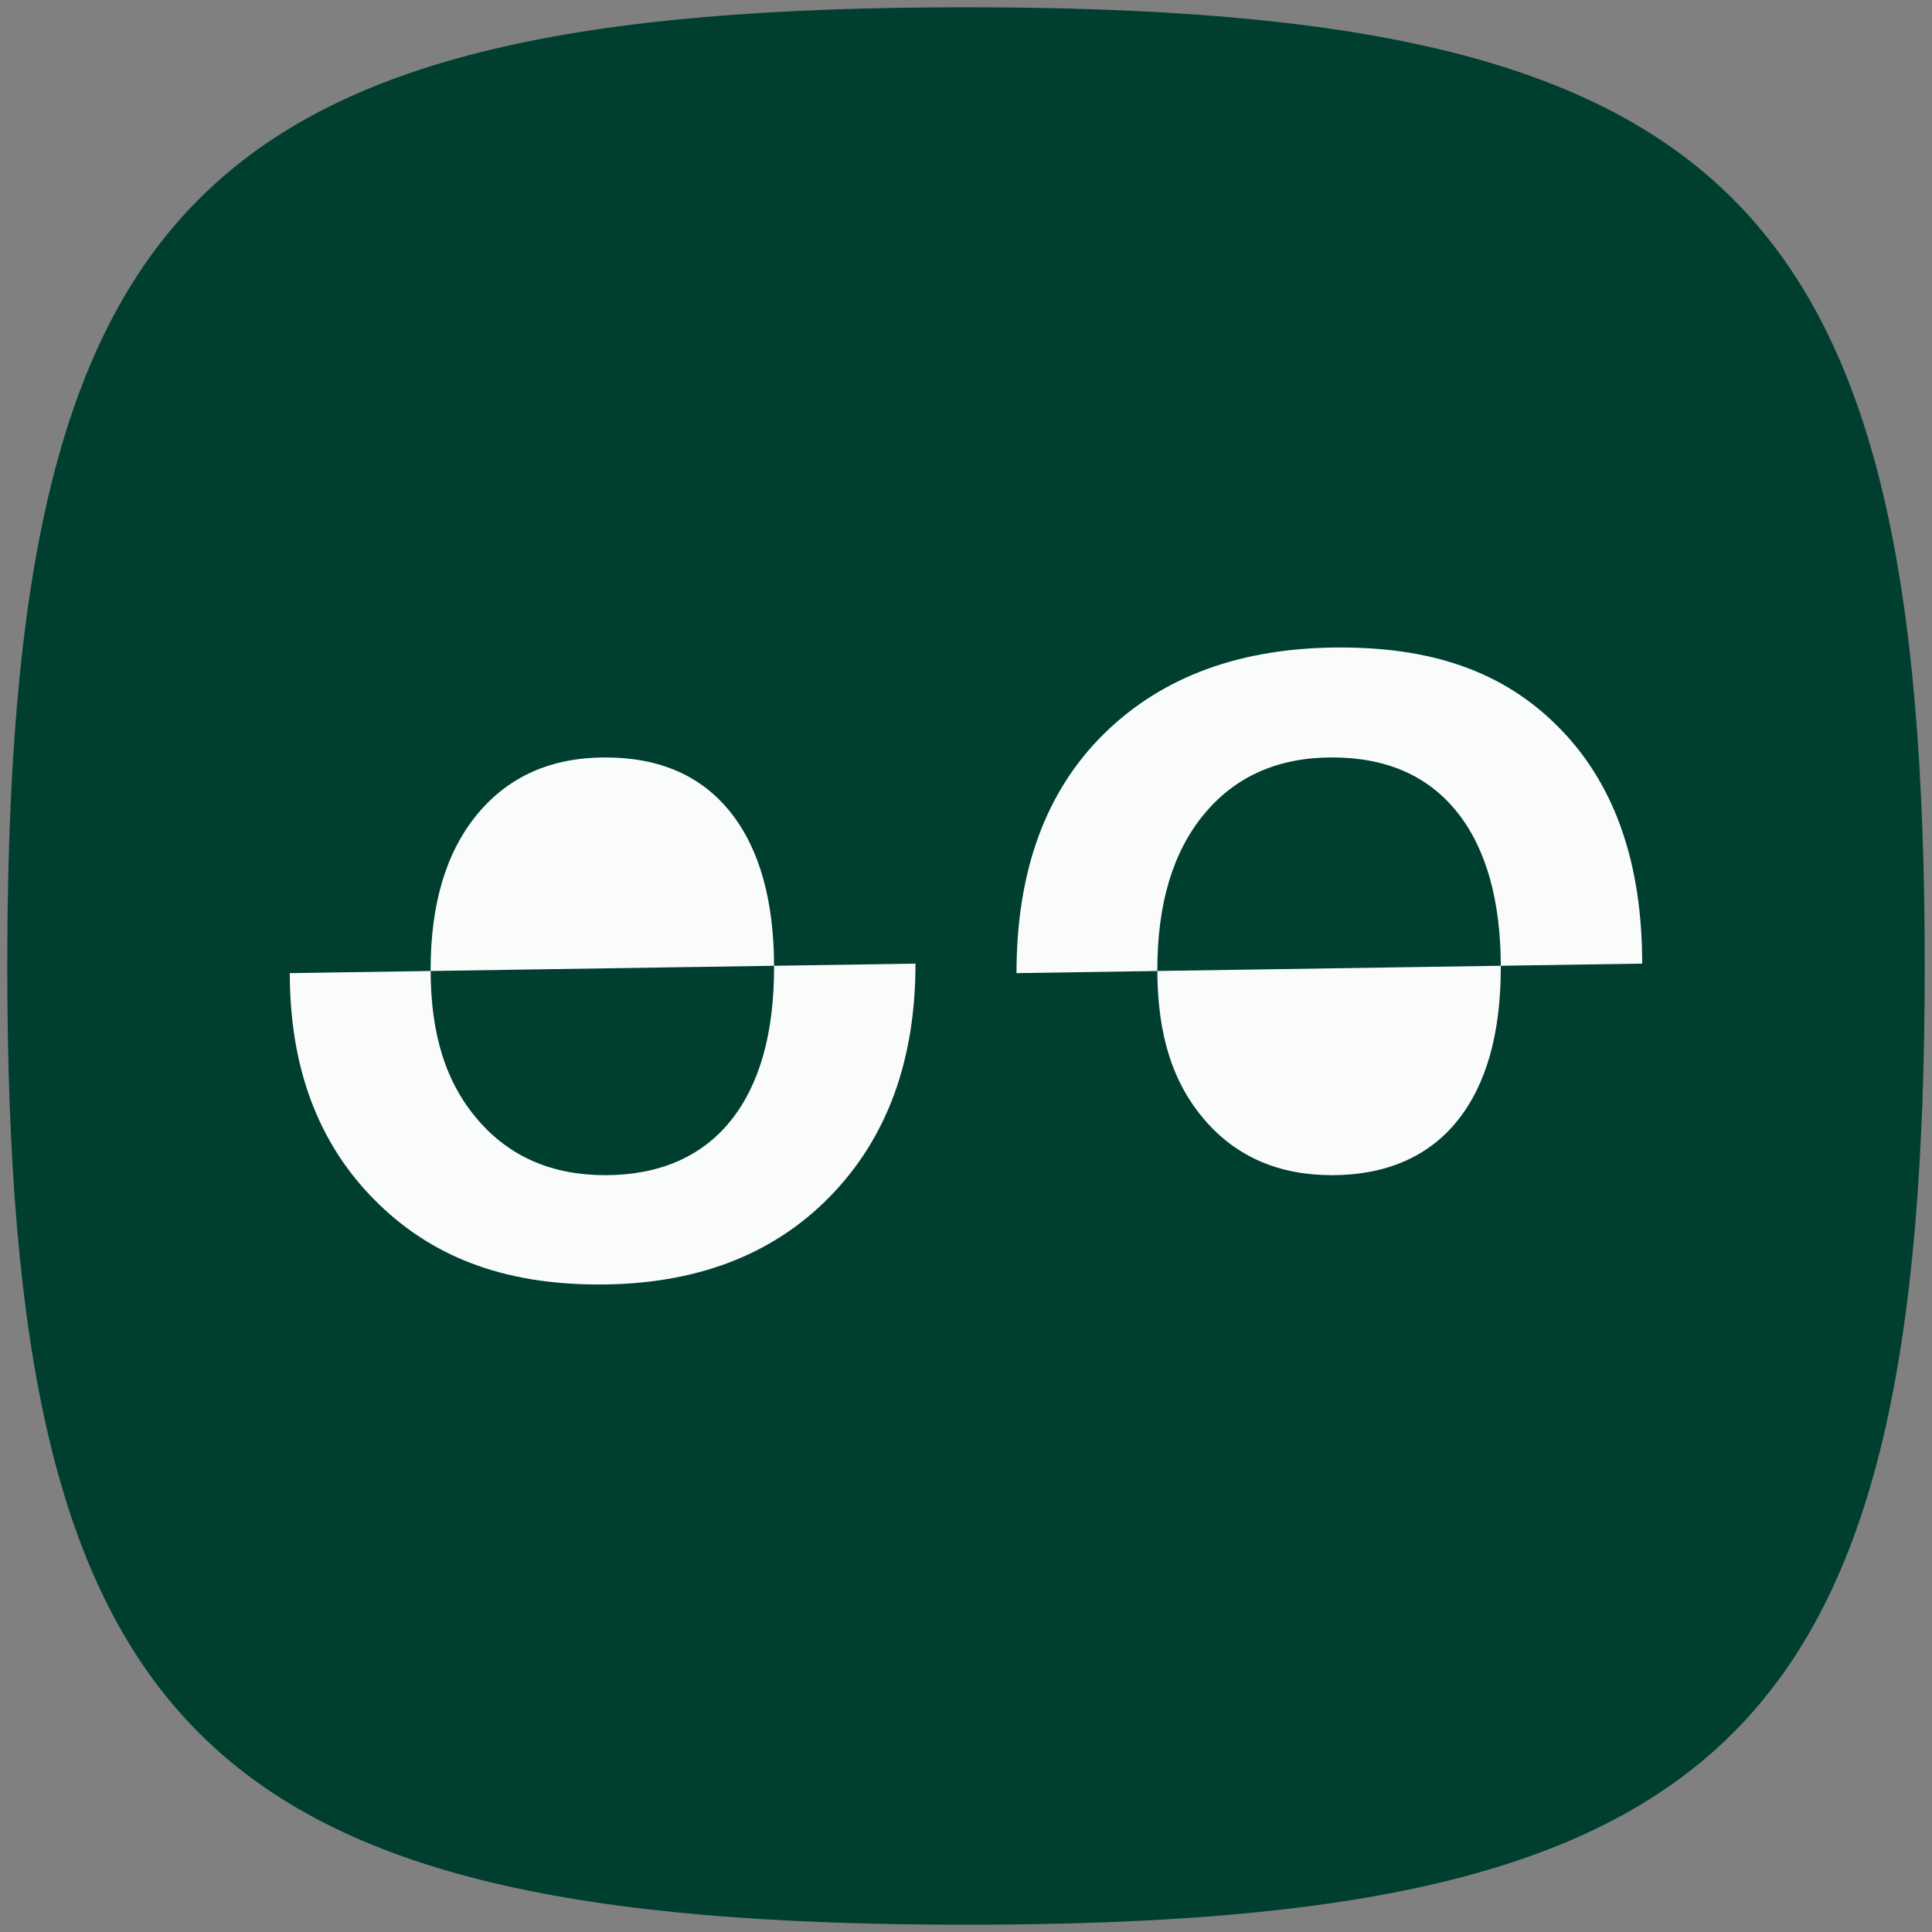
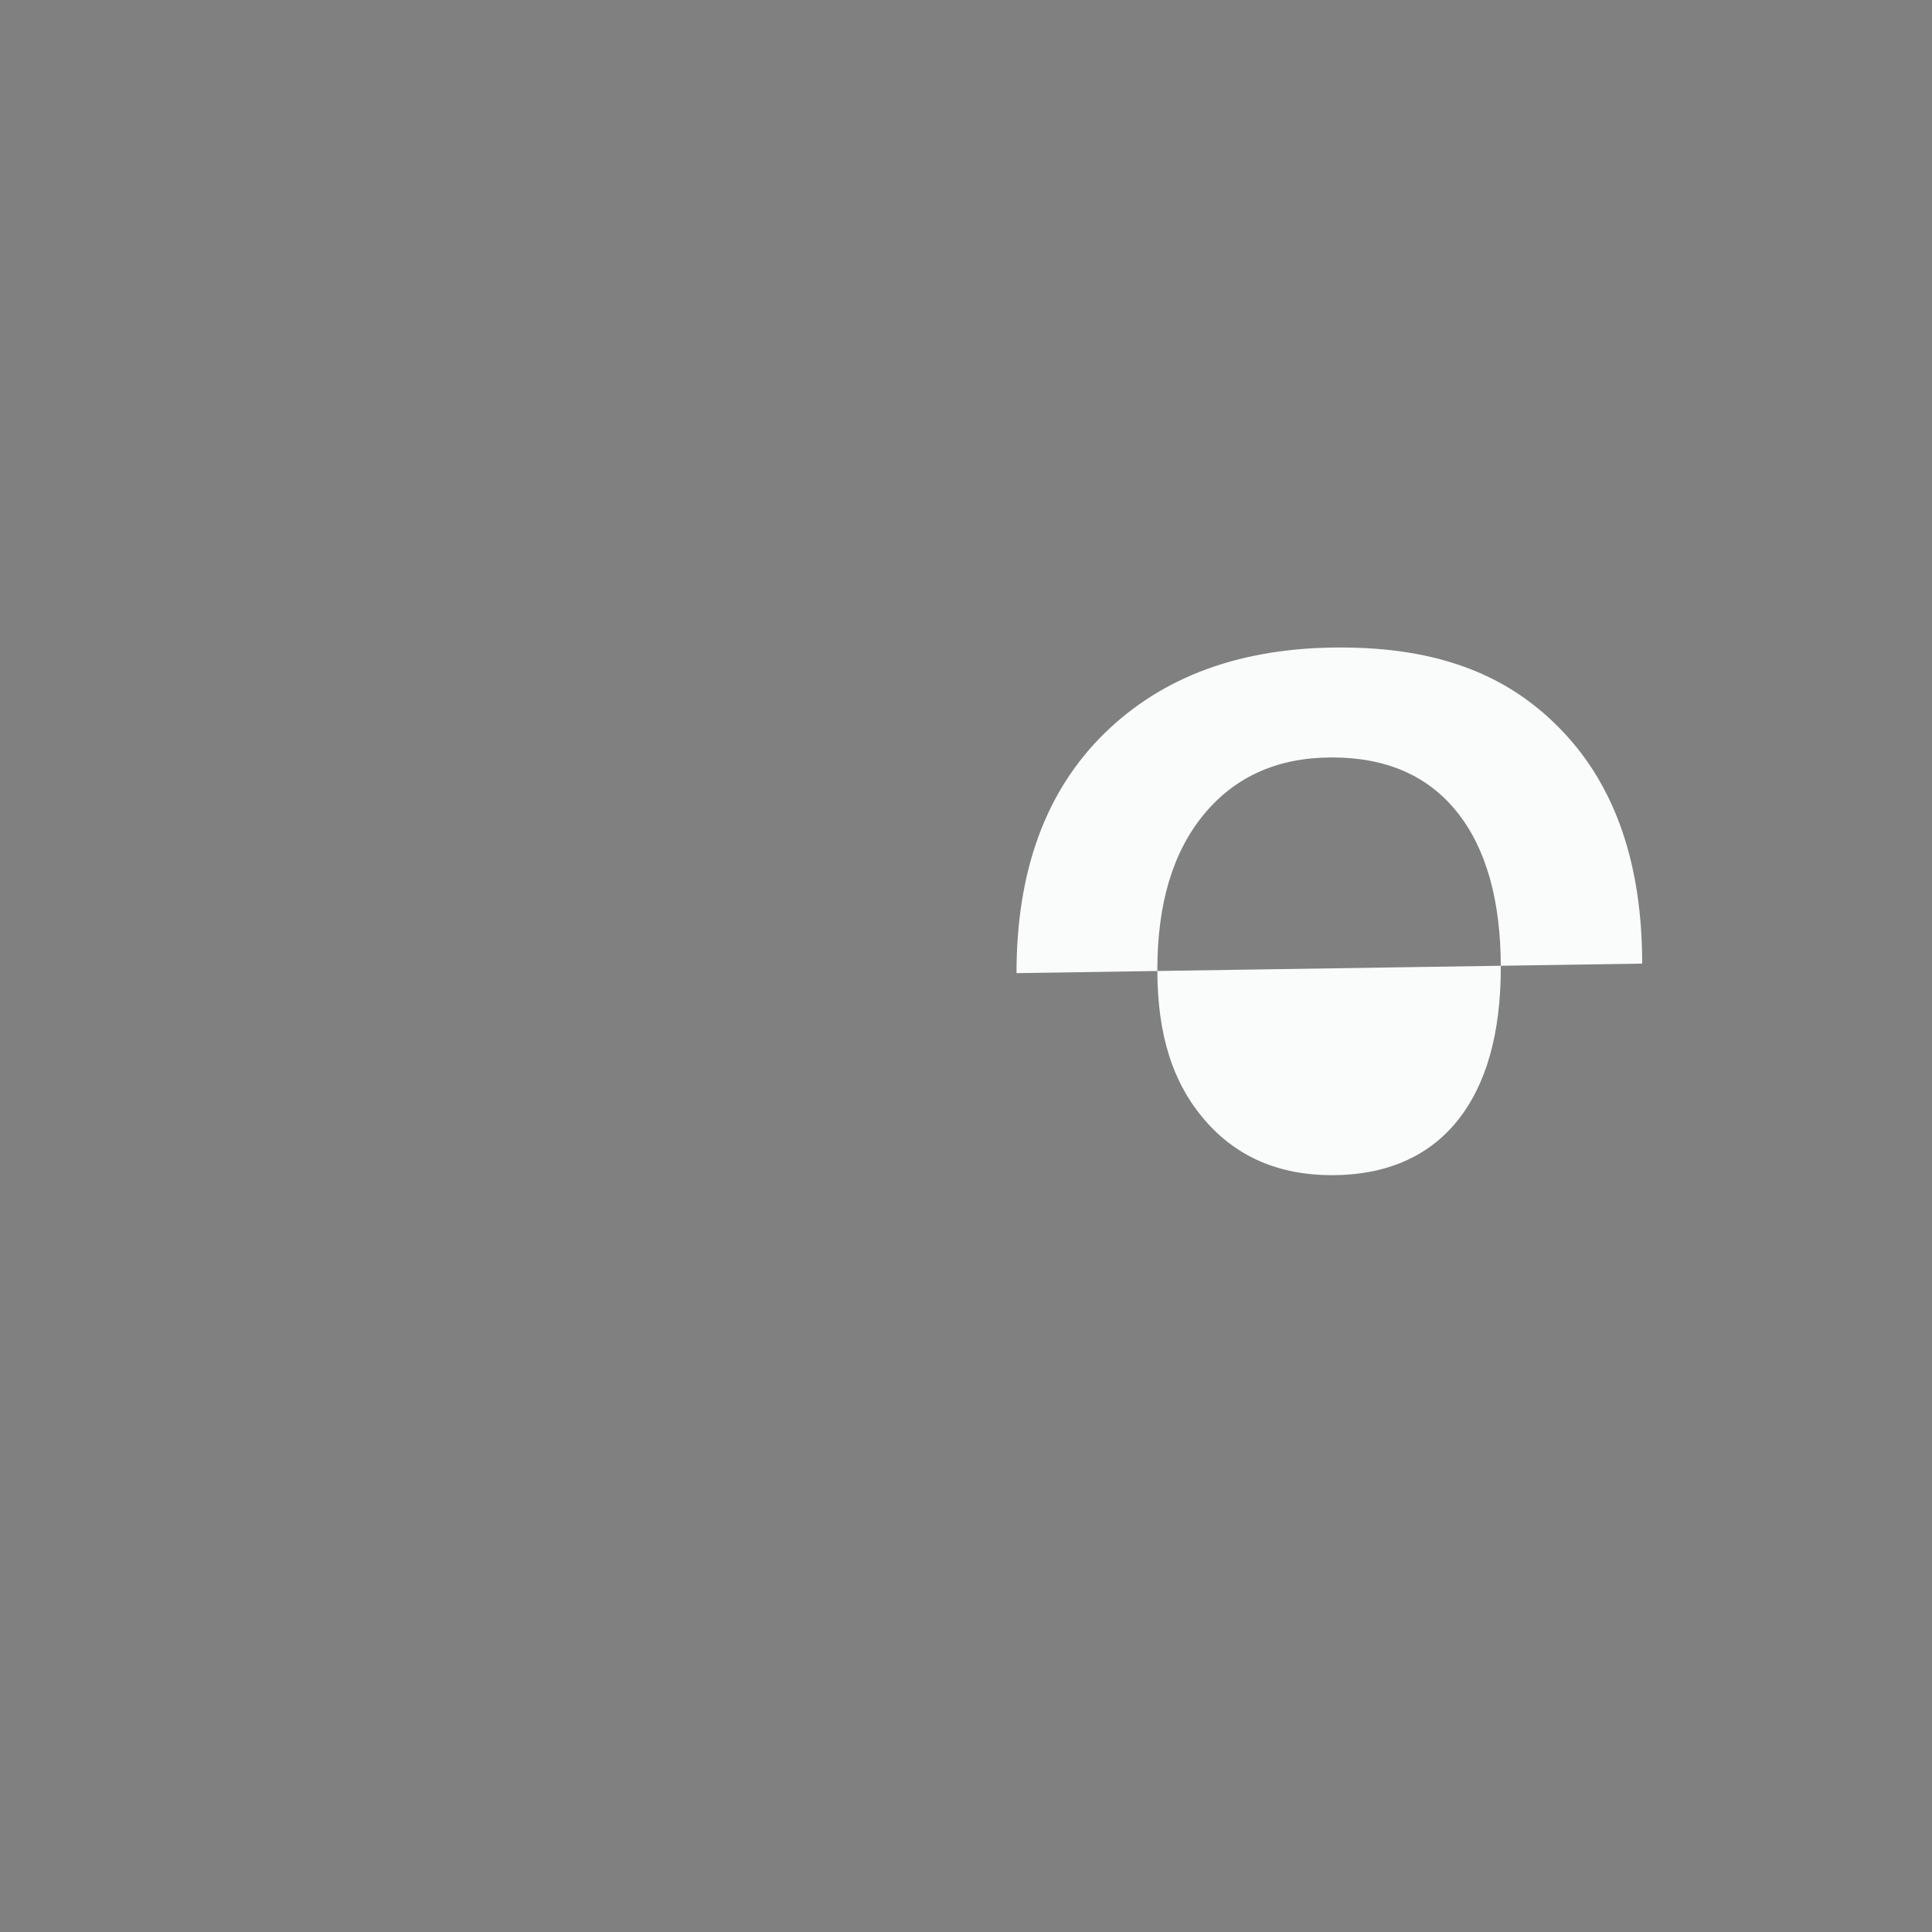
<svg xmlns="http://www.w3.org/2000/svg" id="Layer_1" data-name="Layer 1" viewBox="0 0 1000 1000">
  <rect x="0" y="0" width="1000" height="1000" fill="#808080" stroke="none" />
  <defs>
    <style>
      .cls-1 {
        fill: #003f2f;
        fill-rule: evenodd;
      }

      .cls-2 {
        fill: #fafcfb;
      }
    </style>
  </defs>
-   <path class="cls-1" d="M500,3.77C103.02,3.77,3.77,103.02,3.77,500s99.25,496.23,496.23,496.23,496.23-99.25,496.23-496.23S896.98,3.77,500,3.77h0Z" />
  <g>
-     <path class="cls-2" d="M473.86,498.77c0,50.23-14.81,90.47-44.44,120.72-29.63,30.24-69.46,45.36-119.49,45.36s-87.4-14.71-116.41-44.13c-29.01-29.42-43.52-68.43-43.52-117.03M313.31,392.05c-27.89,0-49.93,9.74-66.12,29.22-16.2,19.48-24.3,46.34-24.3,80.58s8.2,59,24.6,77.97c16.4,18.97,38.34,28.45,65.82,28.45s49.67-9.33,64.74-27.99c15.07-18.66,22.61-45.21,22.61-79.66s-7.54-61.41-22.61-80.27c-15.07-18.86-36.65-28.3-64.74-28.3Z" />
    <path class="cls-2" d="M526.14,503.69c0-52.9,15.12-94.21,45.36-123.95,30.24-29.73,70.99-44.6,122.25-44.6s87.55,14.46,115.03,43.37c27.48,28.91,41.21,69,41.21,120.25M689.46,392.05c-27.89,0-49.93,9.74-66.12,29.22-16.2,19.48-24.3,46.34-24.3,80.58s8.2,59,24.6,77.97c16.4,18.97,38.34,28.45,65.82,28.45s49.67-9.33,64.74-27.99c15.07-18.66,22.61-45.21,22.61-79.66s-7.54-61.41-22.61-80.27c-15.07-18.86-36.65-28.3-64.74-28.3Z" />
  </g>
</svg>